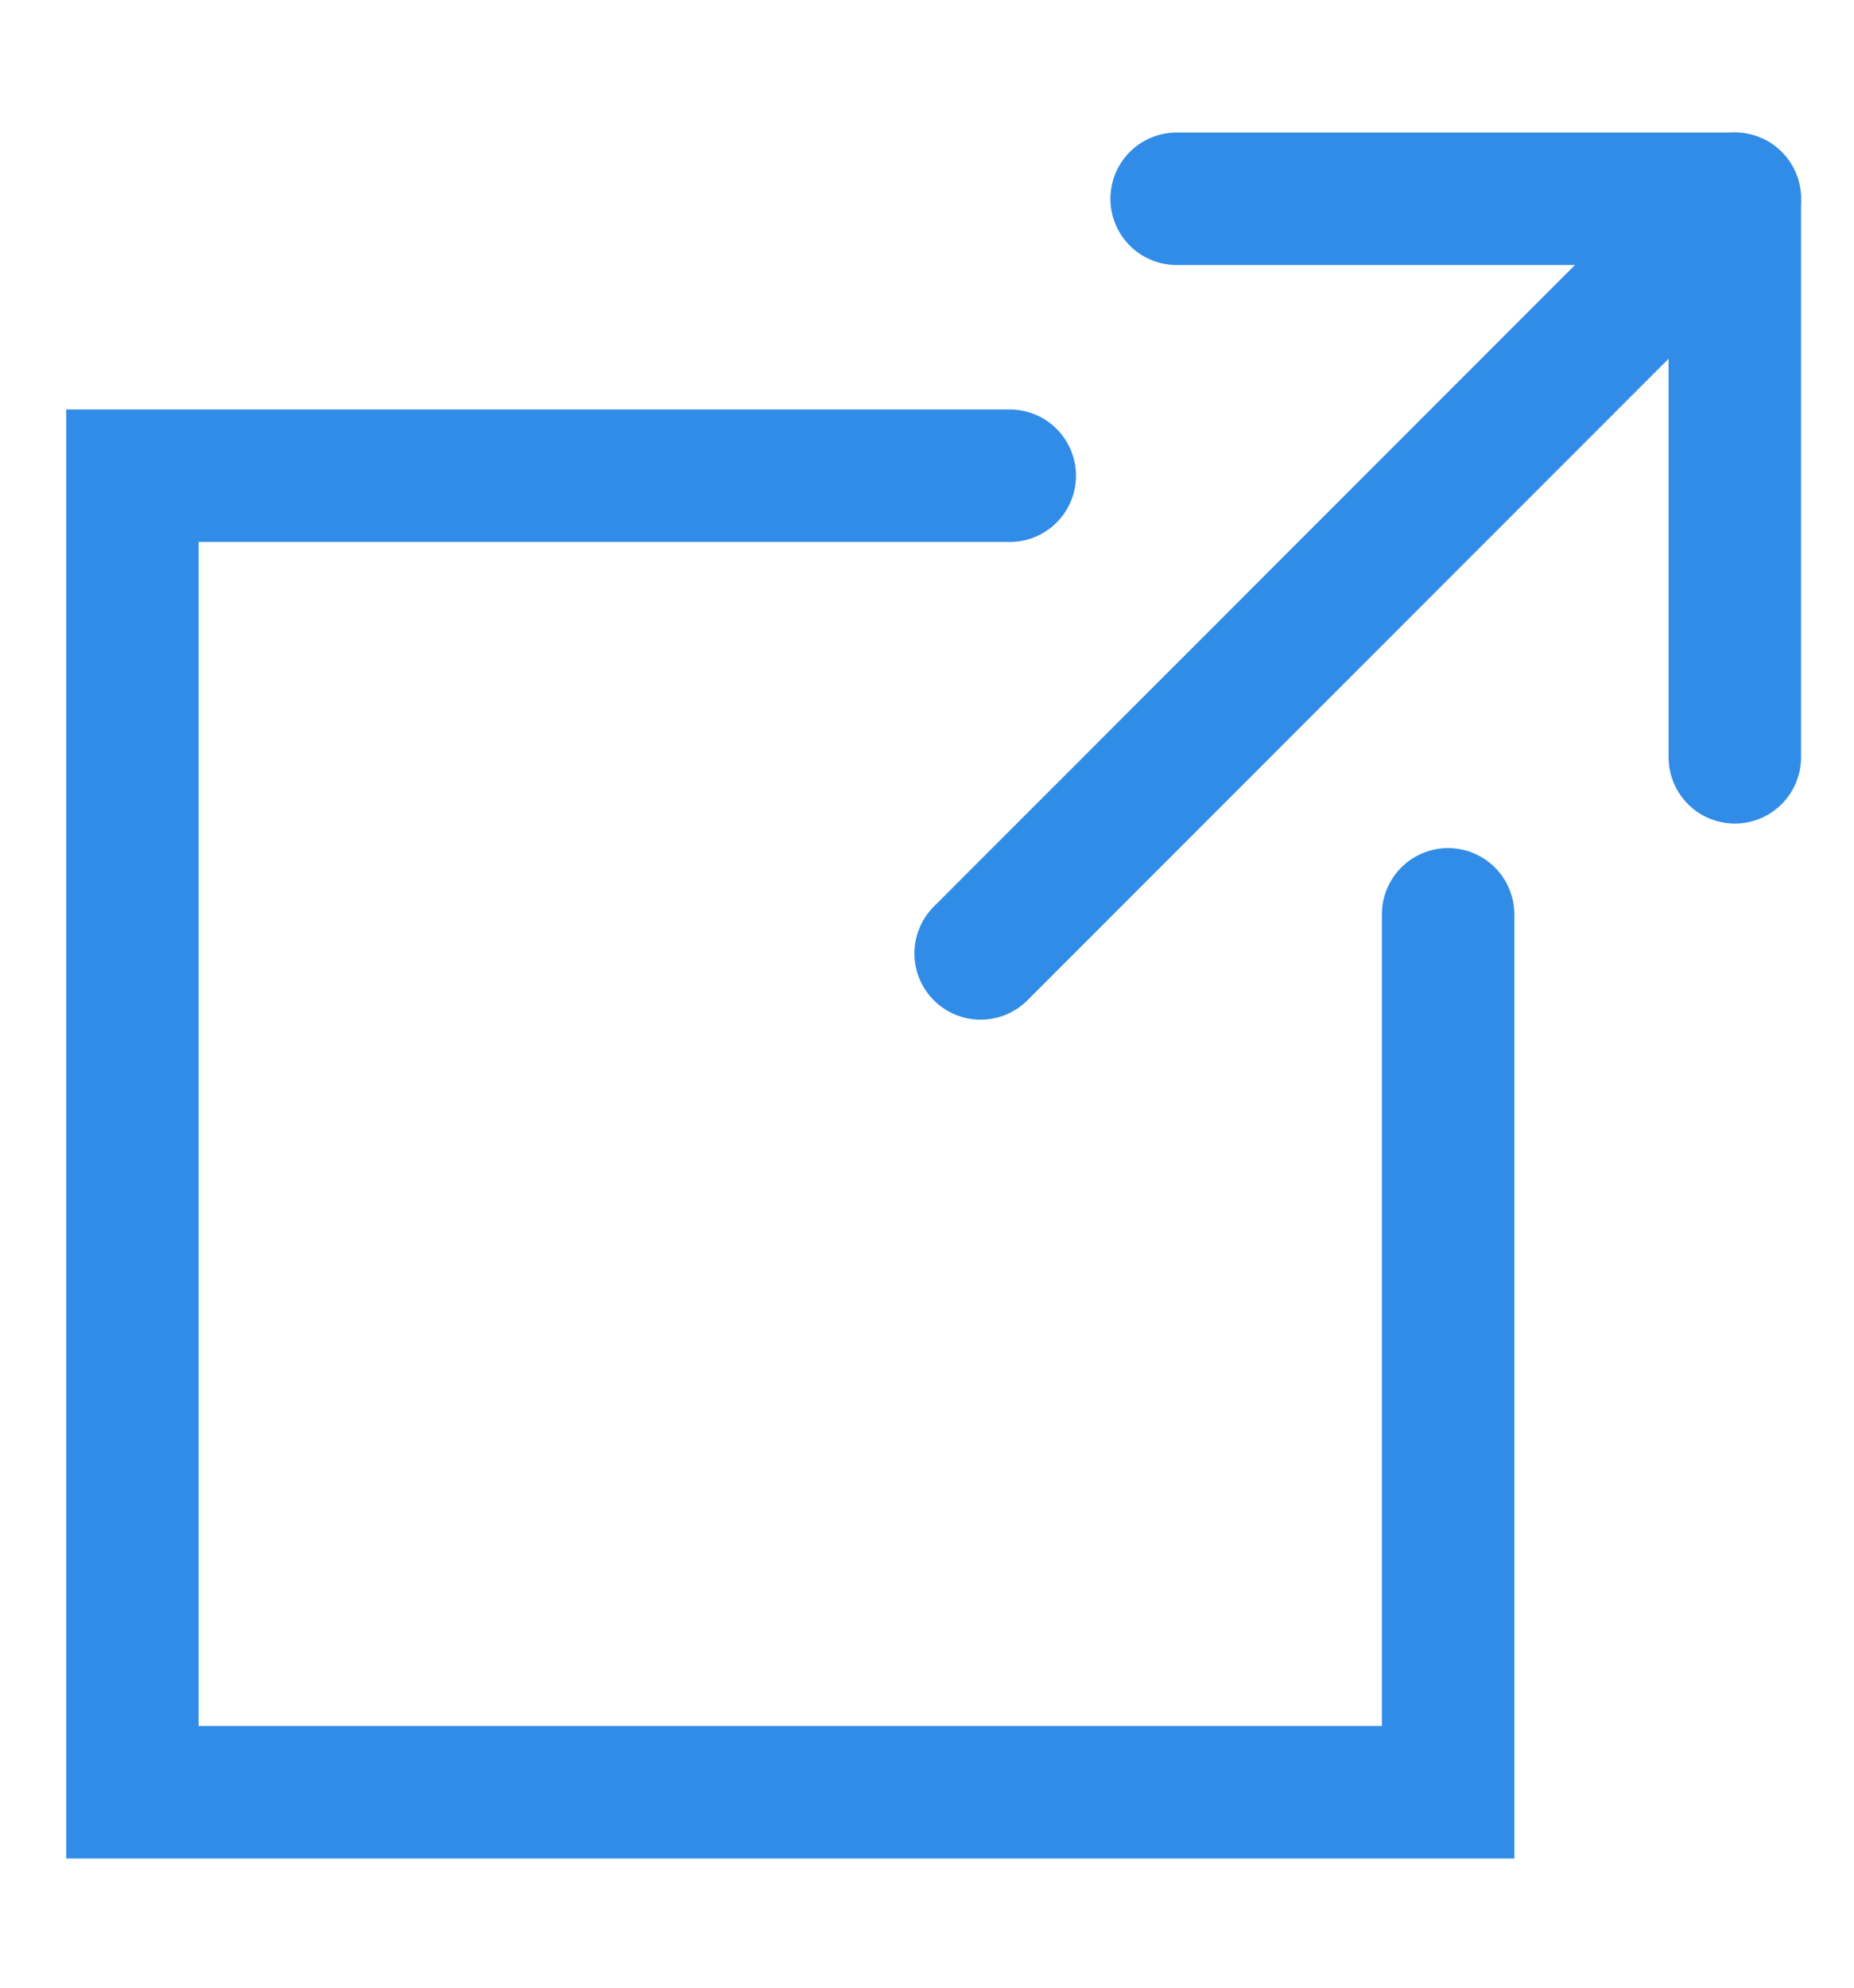
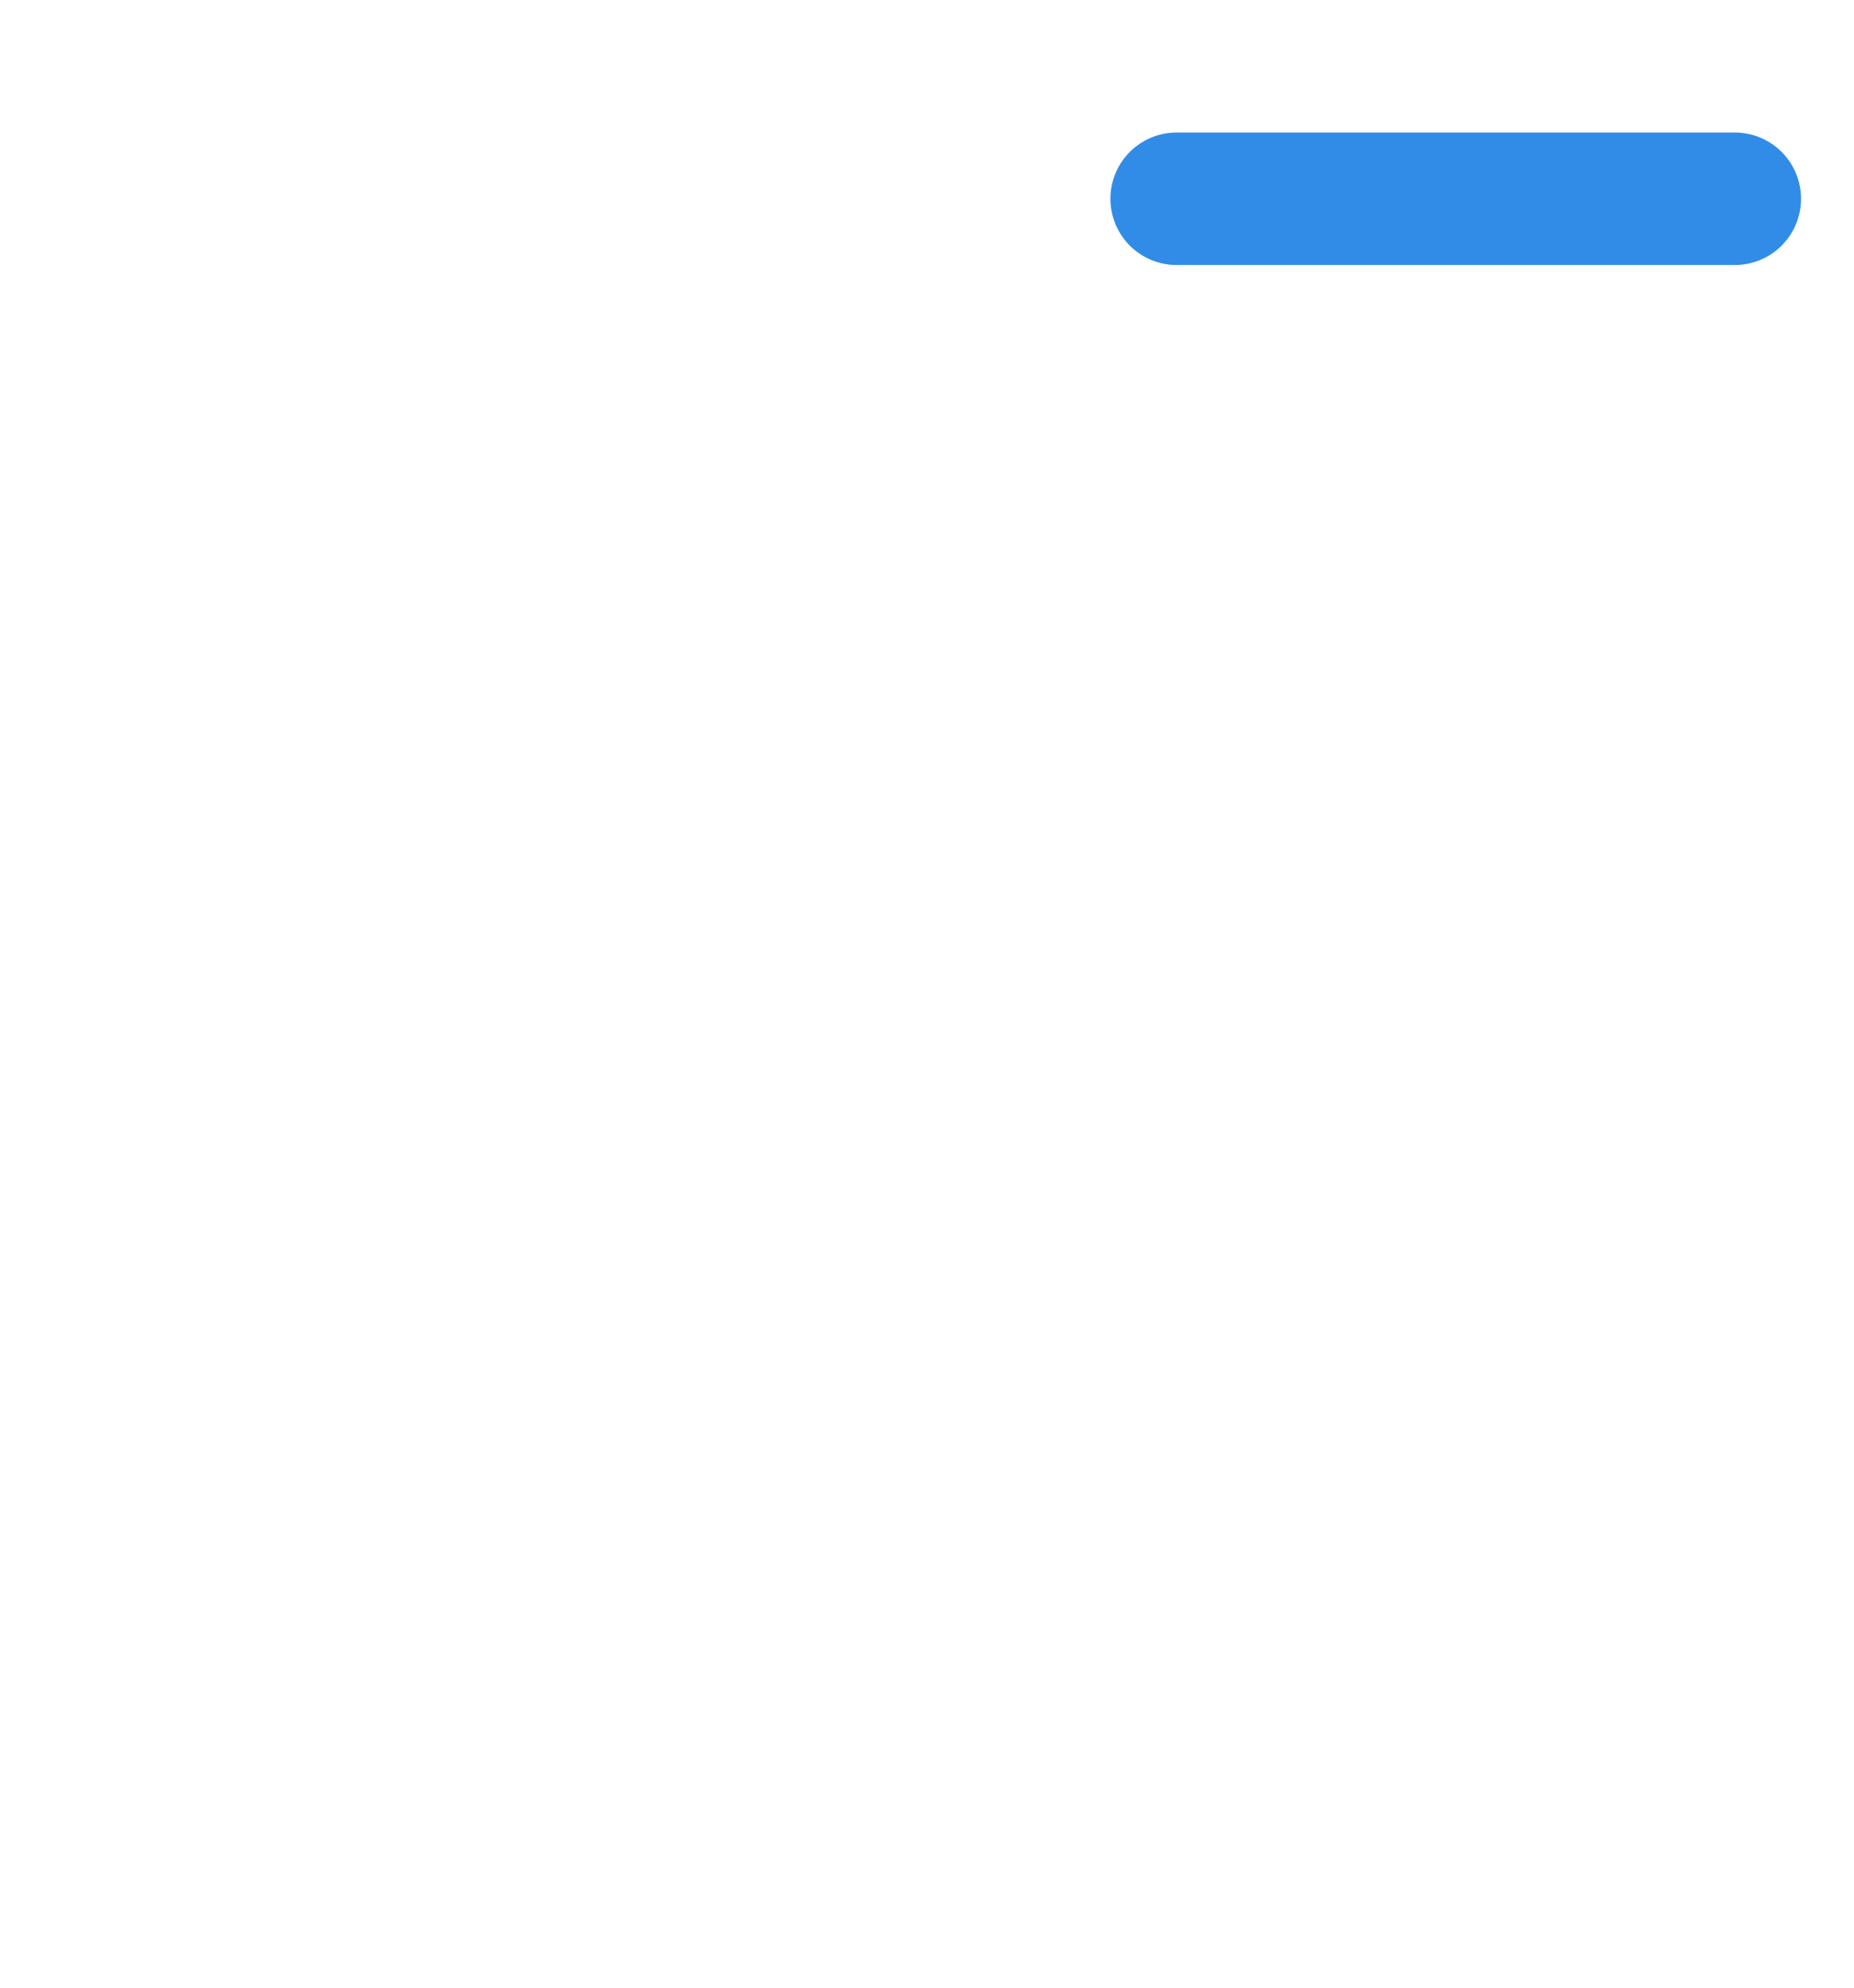
<svg xmlns="http://www.w3.org/2000/svg" id="typography" viewBox="0 0 28 30">
  <defs>
    <style>
      .cls-1 {
        fill: none;
        stroke: #318ce7;
        stroke-linecap: round;
        stroke-miterlimit: 10;
        stroke-width: 2px;
      }
    </style>
  </defs>
-   <polyline class="cls-1" points="21.87 13.8 21.87 27.05 2 27.05 2 7.18 15.25 7.18" />
  <g>
-     <line class="cls-1" x1="24.82" y1="4.38" x2="14.81" y2="14.39" />
-     <line class="cls-1" x1="26.2" y1="3" x2="26.2" y2="11.43" />
    <line class="cls-1" x1="26.2" y1="3" x2="17.77" y2="3" />
  </g>
</svg>